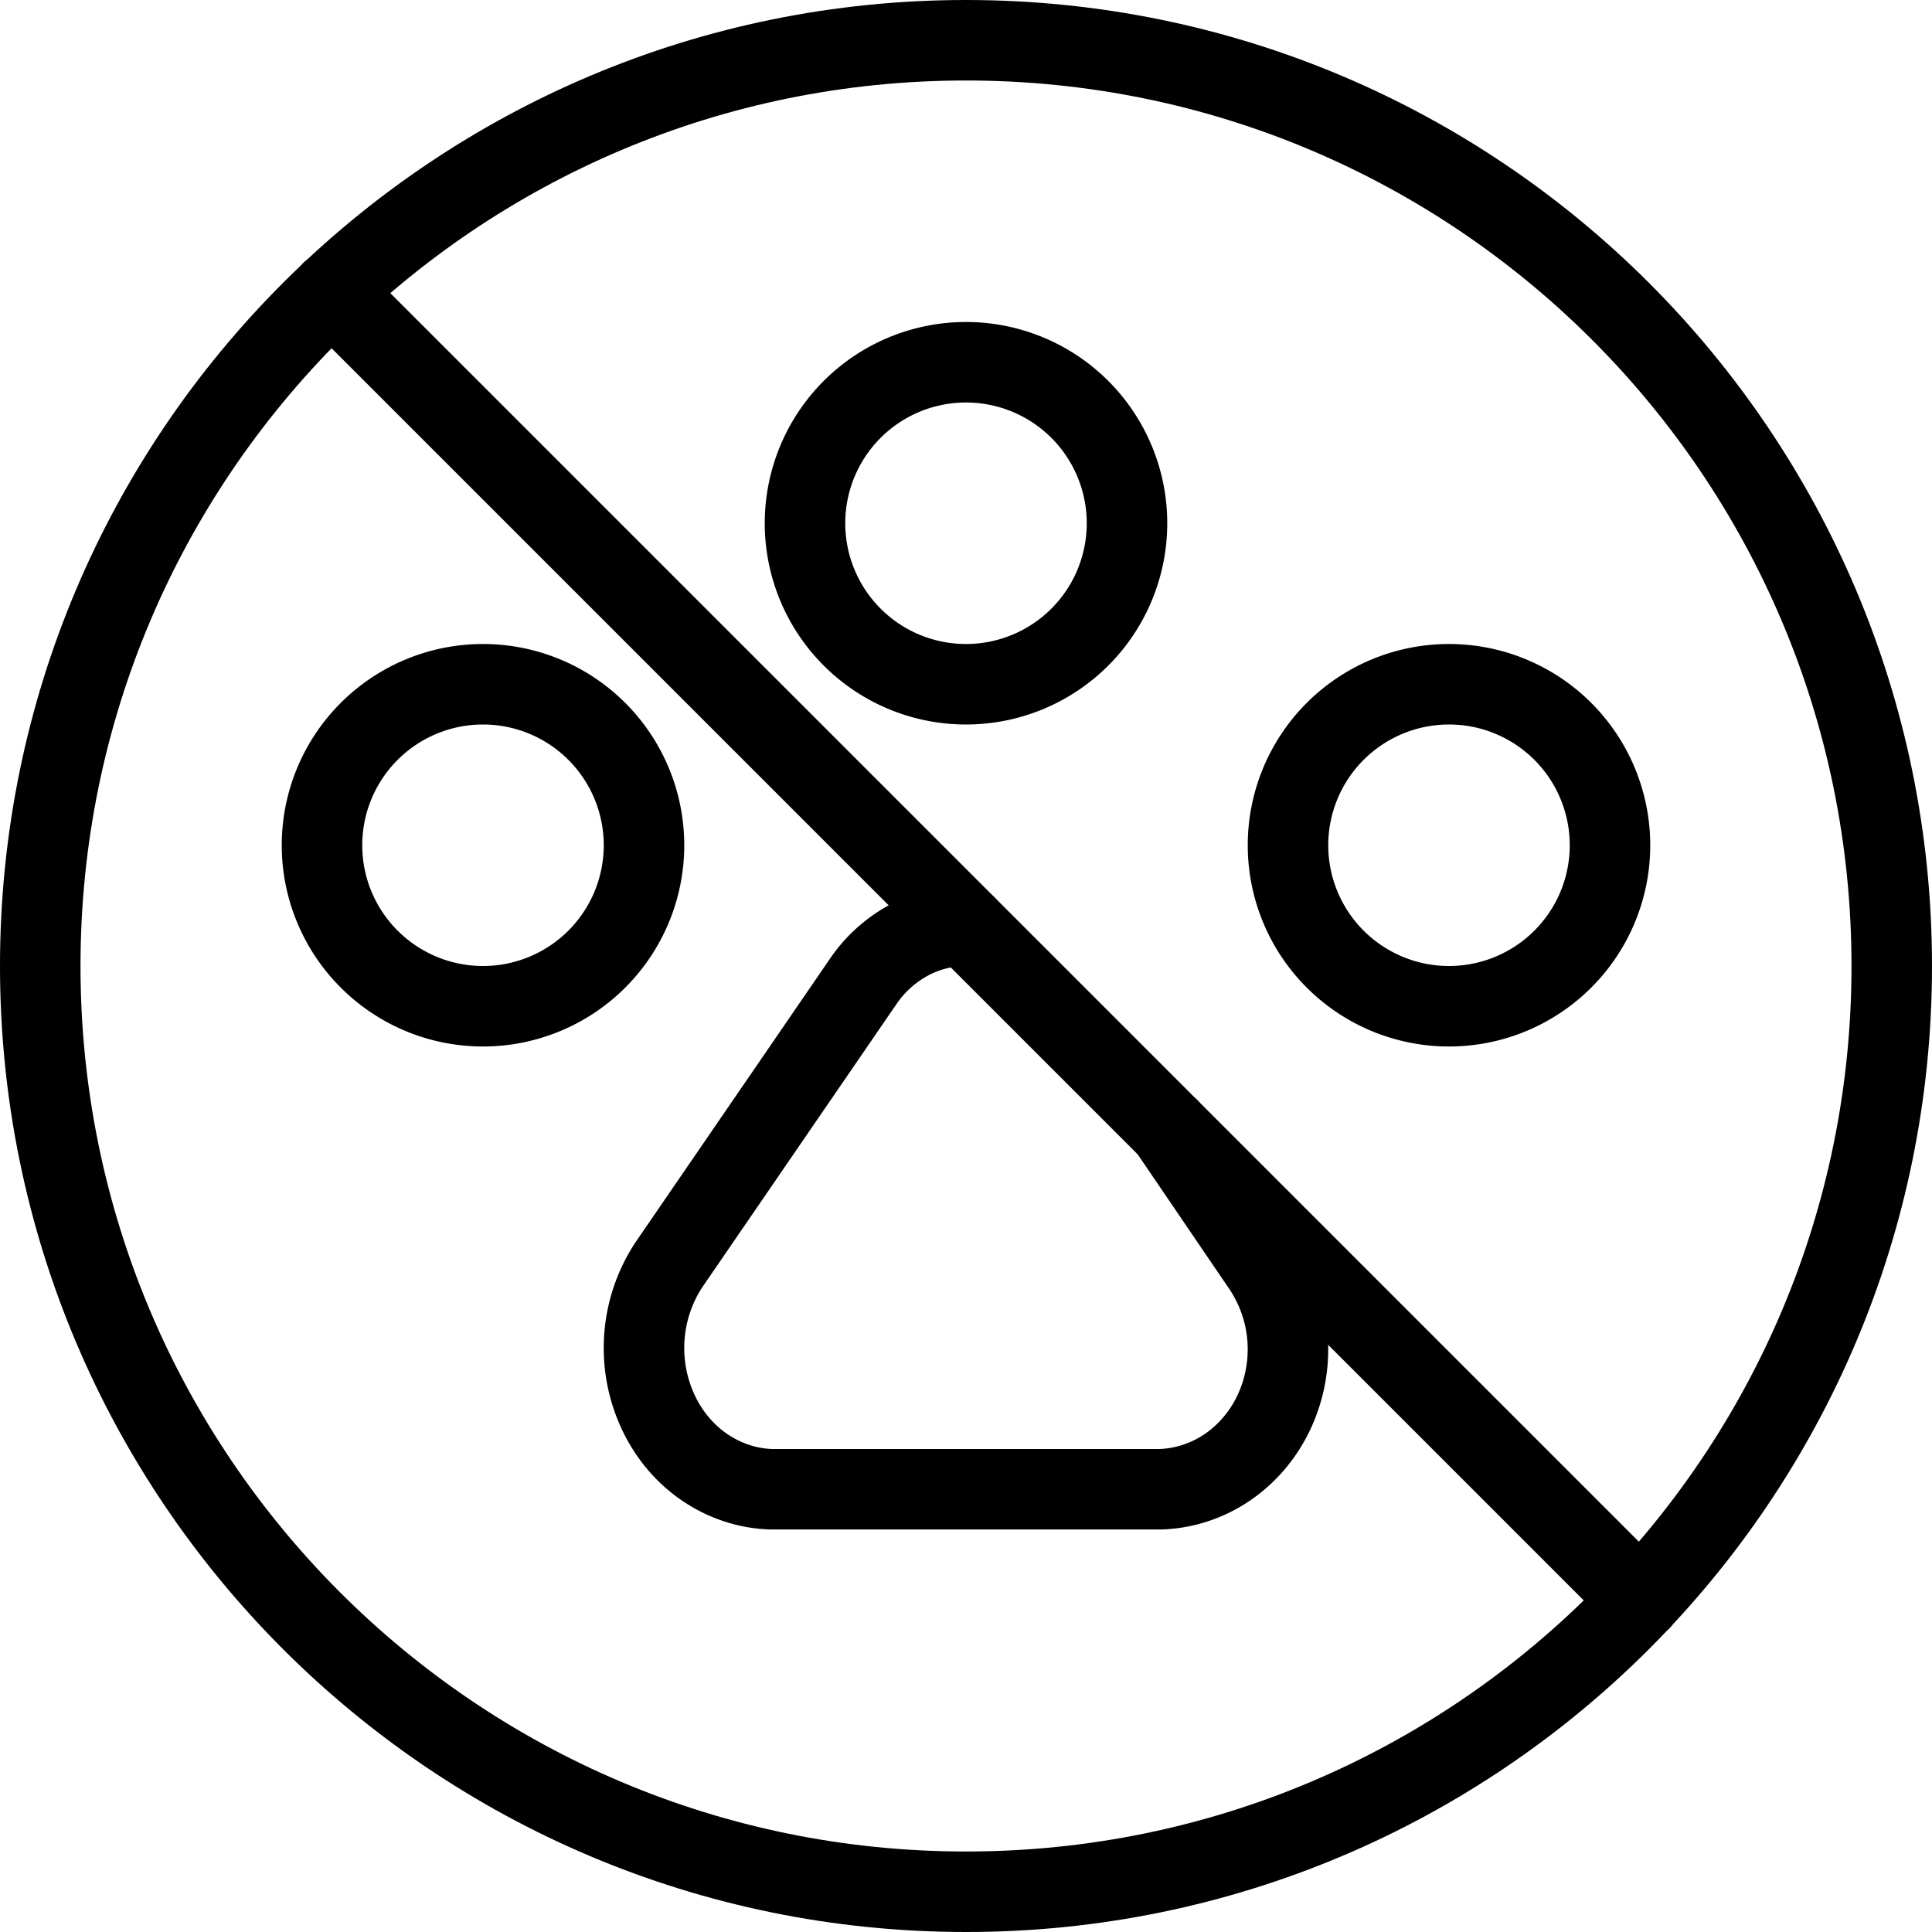
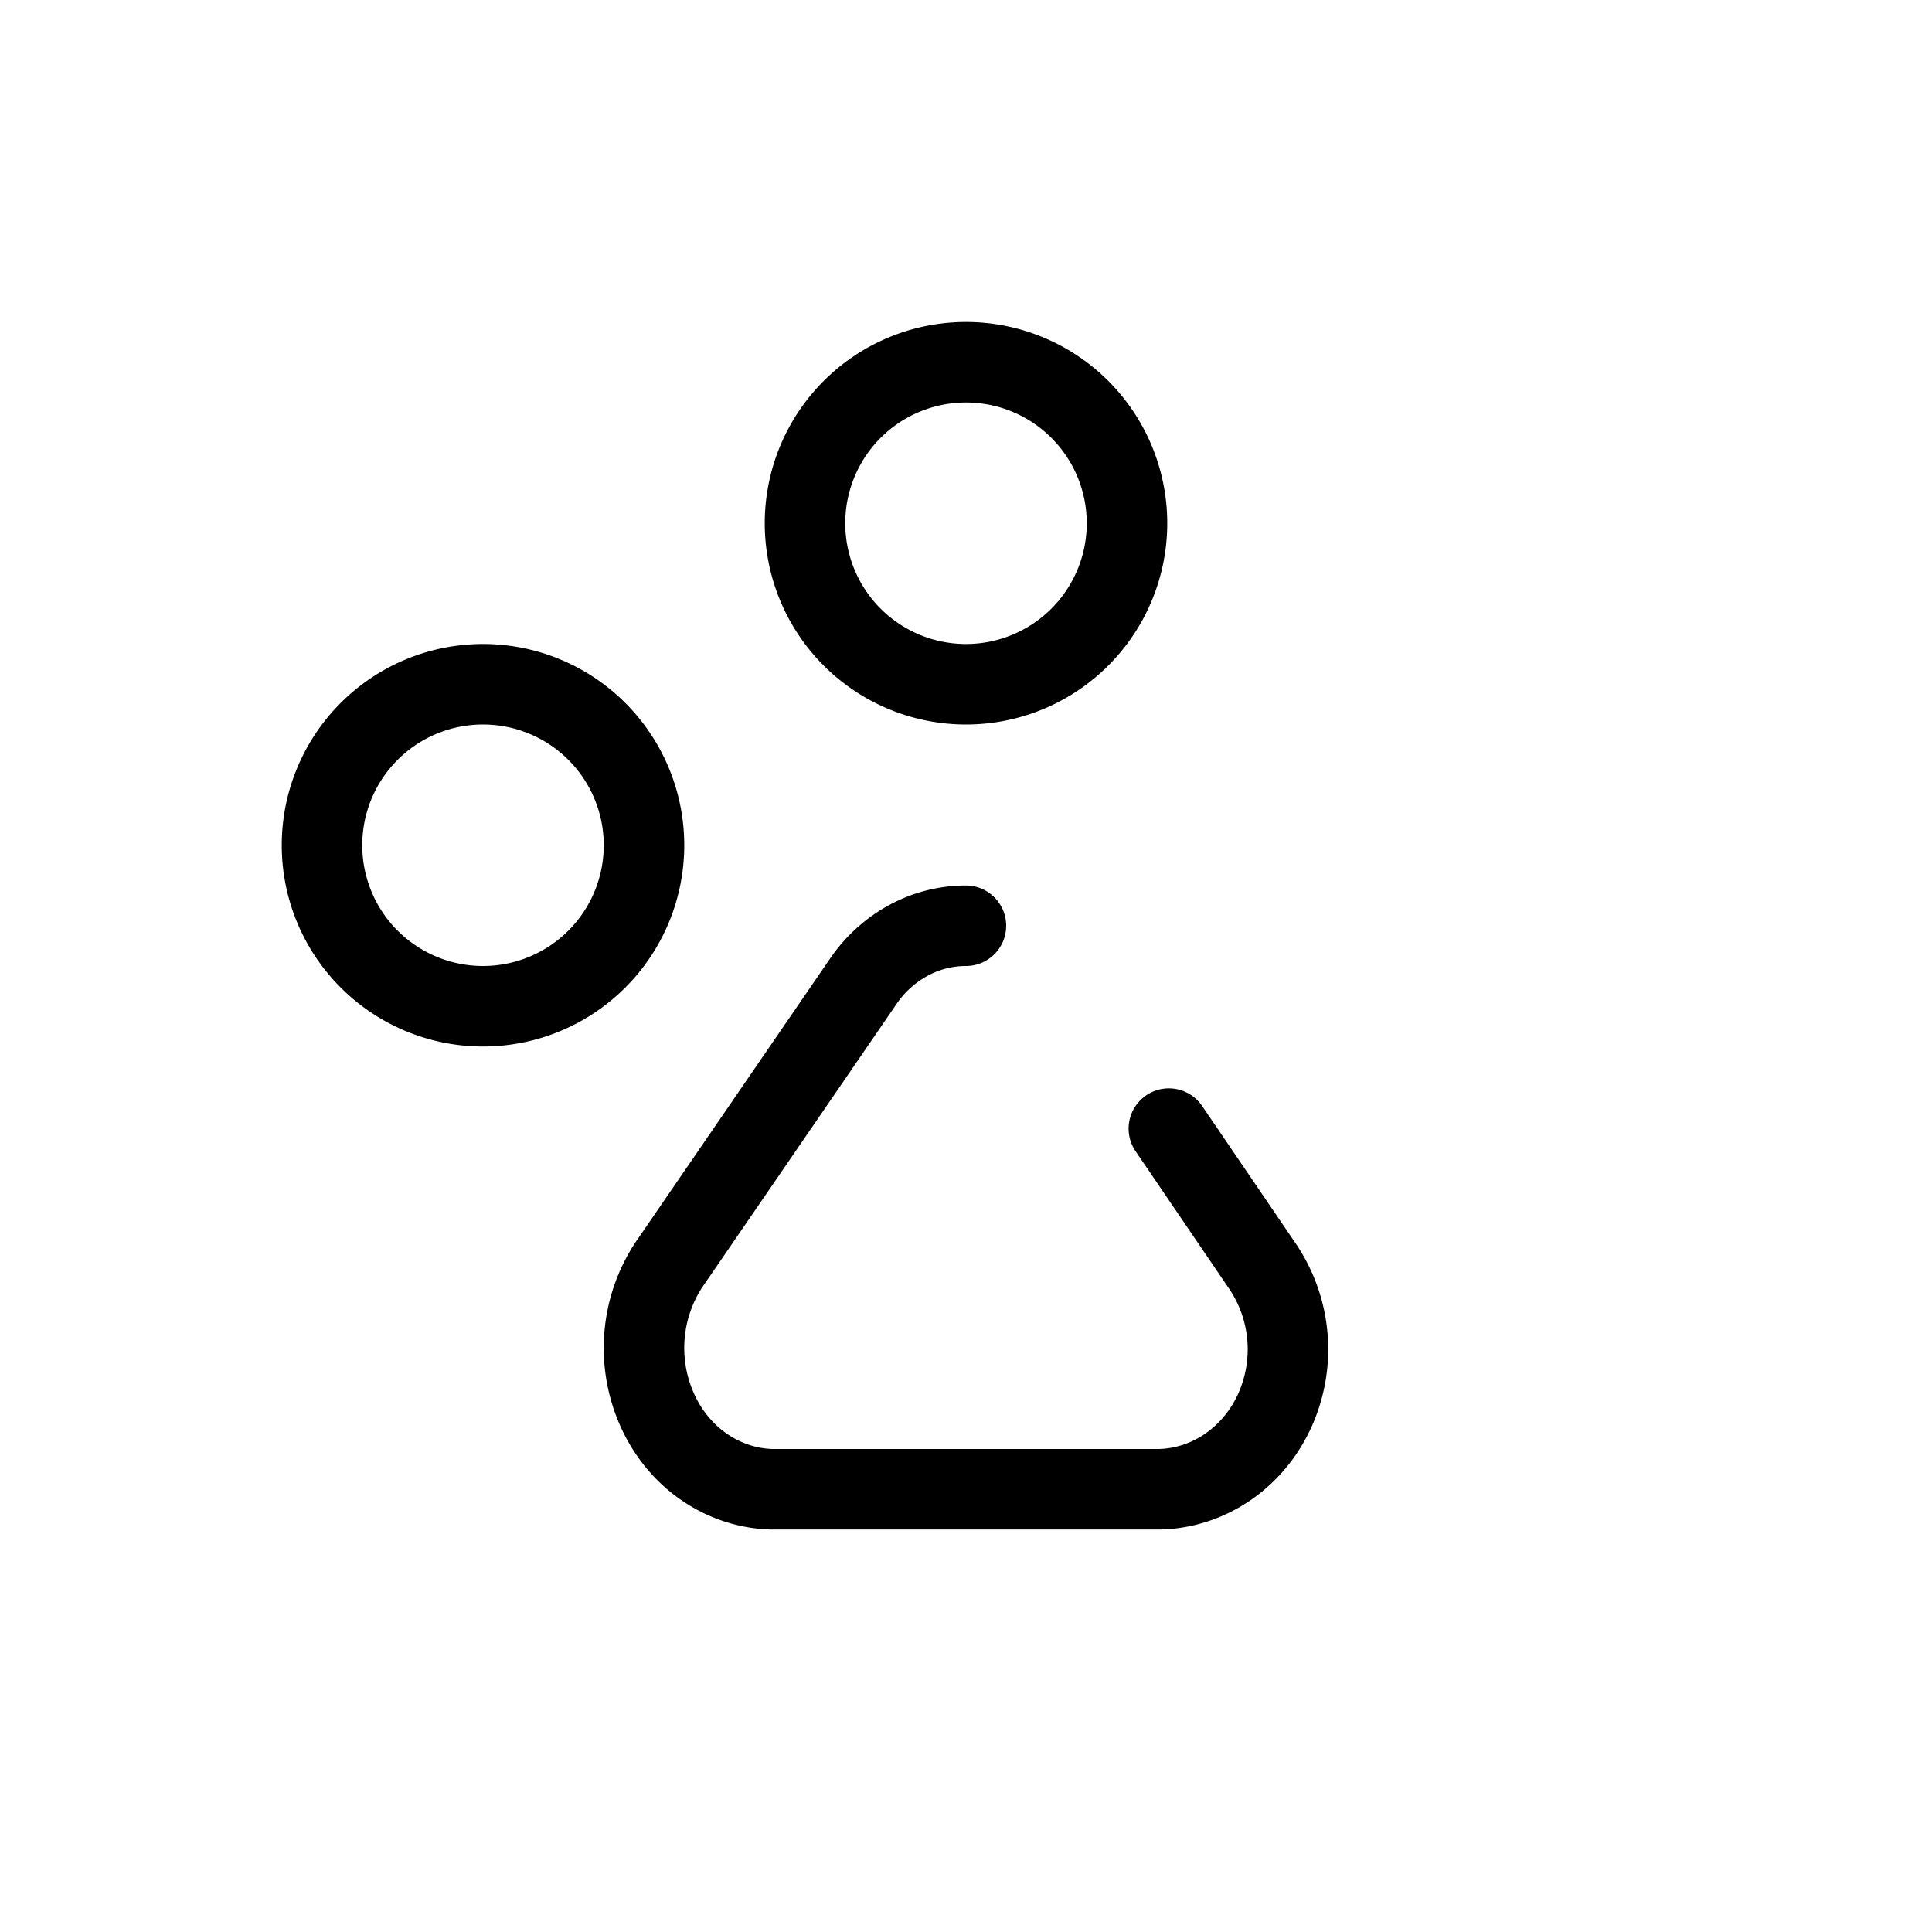
<svg xmlns="http://www.w3.org/2000/svg" fill="none" viewBox="0 0 24 24" stroke="black">
-   <path stroke-linecap="round" stroke-linejoin="round" d="M11.999 11.5c-.25 0-.496.063-.718.184a1.614 1.614 0 0 0-.561.512l-2.414 3.52a1.883 1.883 0 0 0-.133 1.818c.13.282.33.523.58.693.249.17.537.265.832.273h4.827c.297-.009.585-.103.835-.273.25-.17.452-.41.584-.695a1.844 1.844 0 0 0-.14-1.791L14.52 14.02M6 12.5a2 2 0 1 0 0-4 2 2 0 0 0 0 4Zm6-4a2 2 0 1 0 0-4 2 2 0 0 0 0 4Zm6 4a2 2 0 1 0 0-4 2 2 0 0 0 0 4Z" />
-   <path stroke-linecap="round" stroke-linejoin="round" d="M12 23.5c6.351 0 11.5-5.149 11.5-11.5S18.351.5 12 .5.5 5.649.5 12 5.649 23.5 12 23.5ZM4.12 3.62l16.26 16.26" />
+   <path stroke-linecap="round" stroke-linejoin="round" d="M11.999 11.5c-.25 0-.496.063-.718.184a1.614 1.614 0 0 0-.561.512l-2.414 3.52a1.883 1.883 0 0 0-.133 1.818c.13.282.33.523.58.693.249.17.537.265.832.273h4.827c.297-.009.585-.103.835-.273.25-.17.452-.41.584-.695a1.844 1.844 0 0 0-.14-1.791L14.52 14.02M6 12.5a2 2 0 1 0 0-4 2 2 0 0 0 0 4Zm6-4a2 2 0 1 0 0-4 2 2 0 0 0 0 4Zm6 4Z" />
</svg>